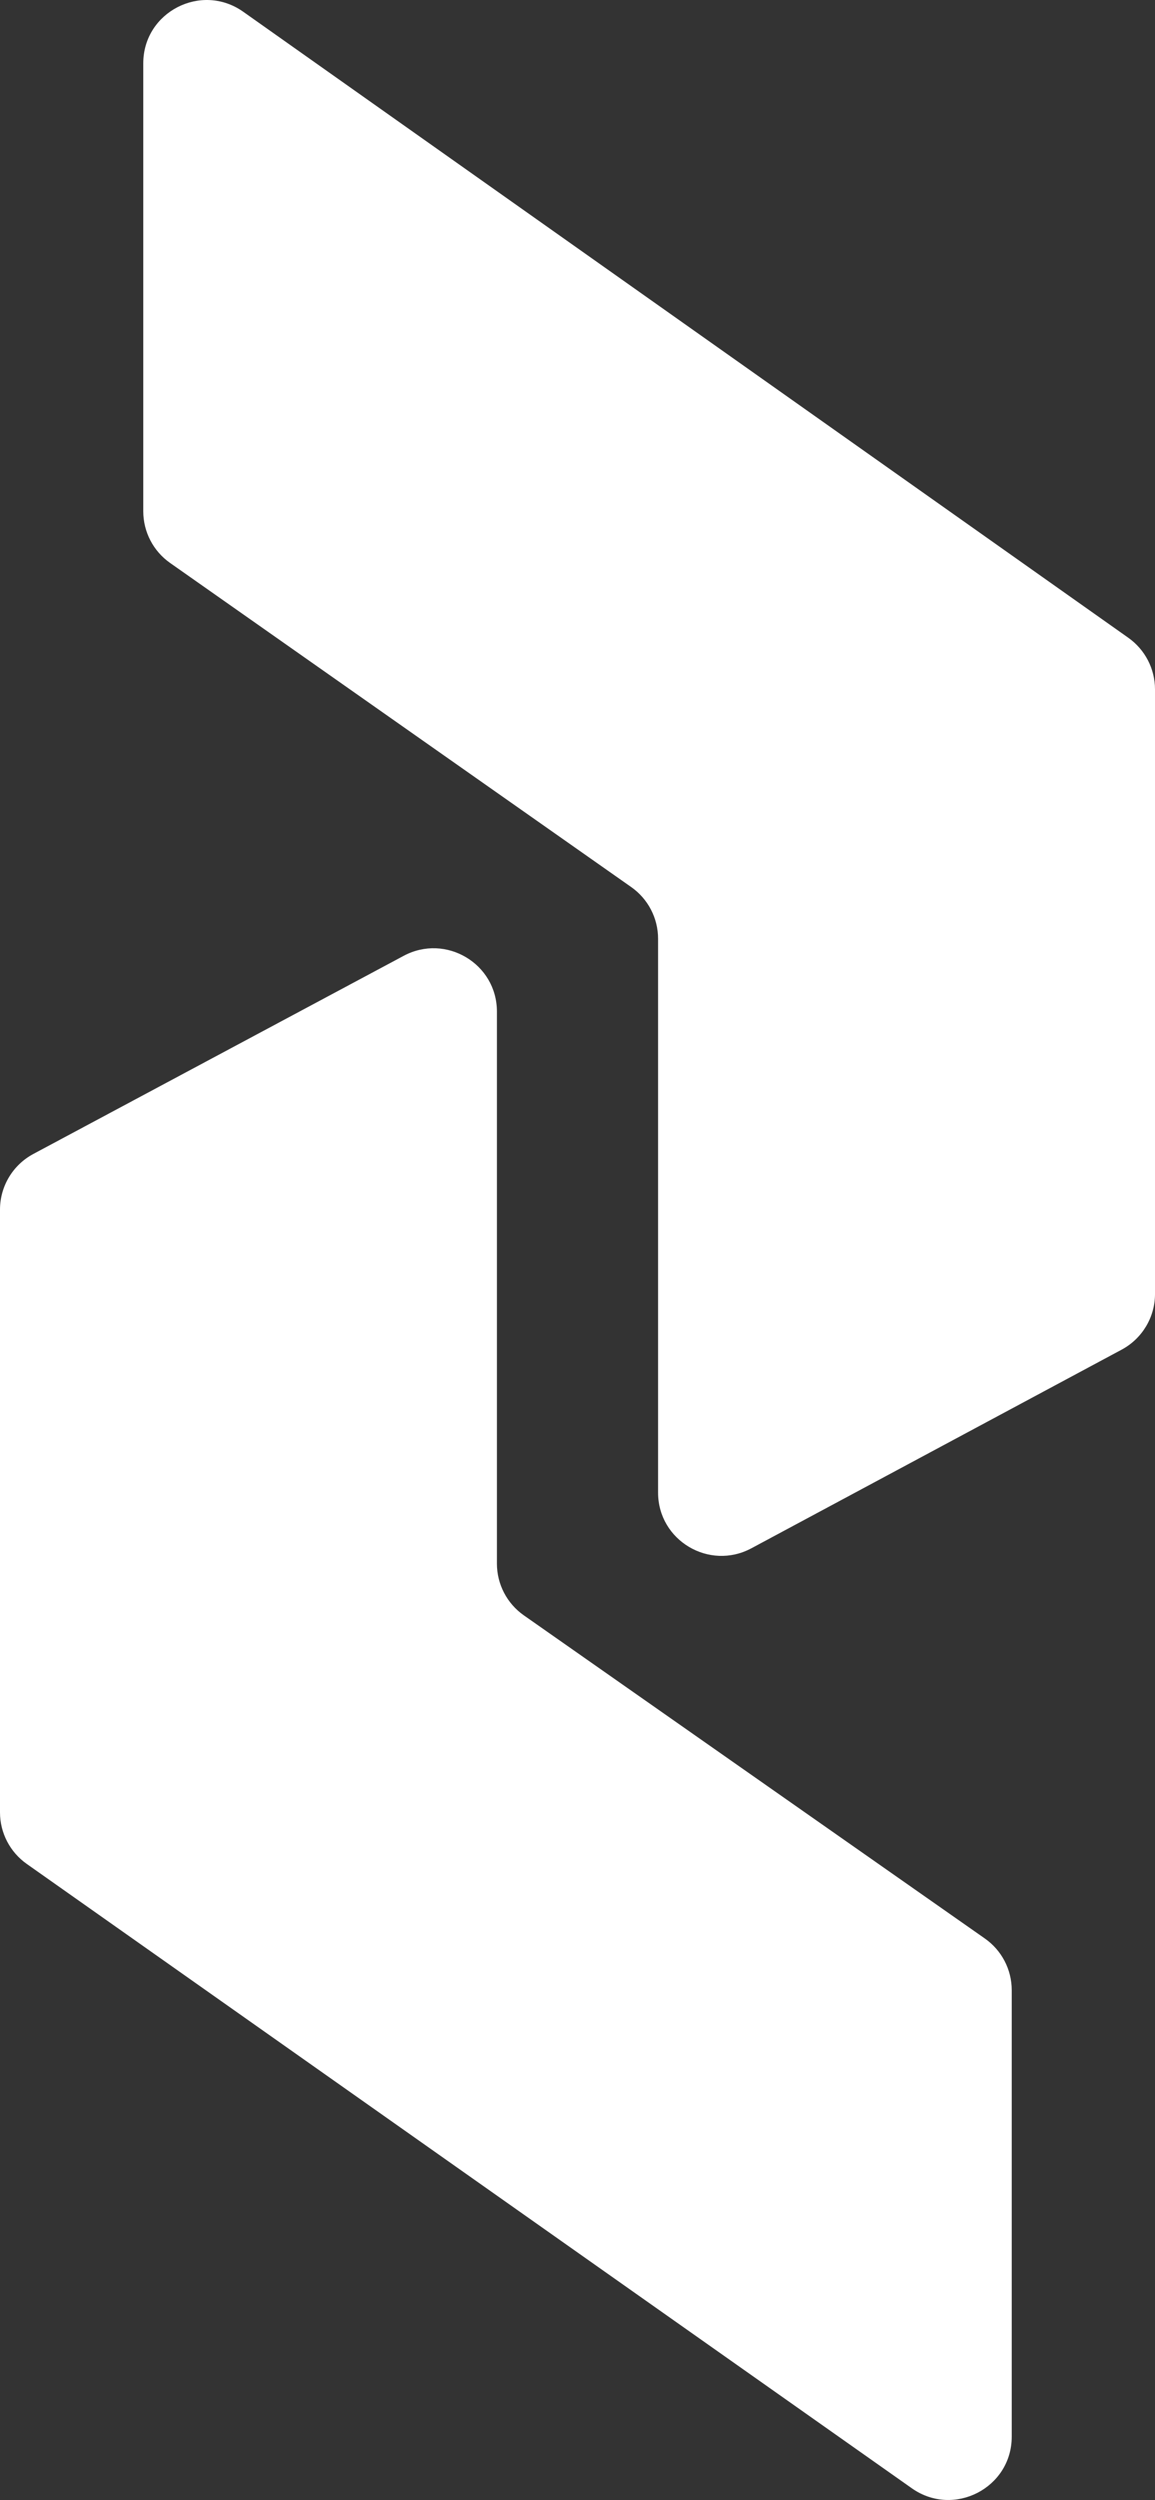
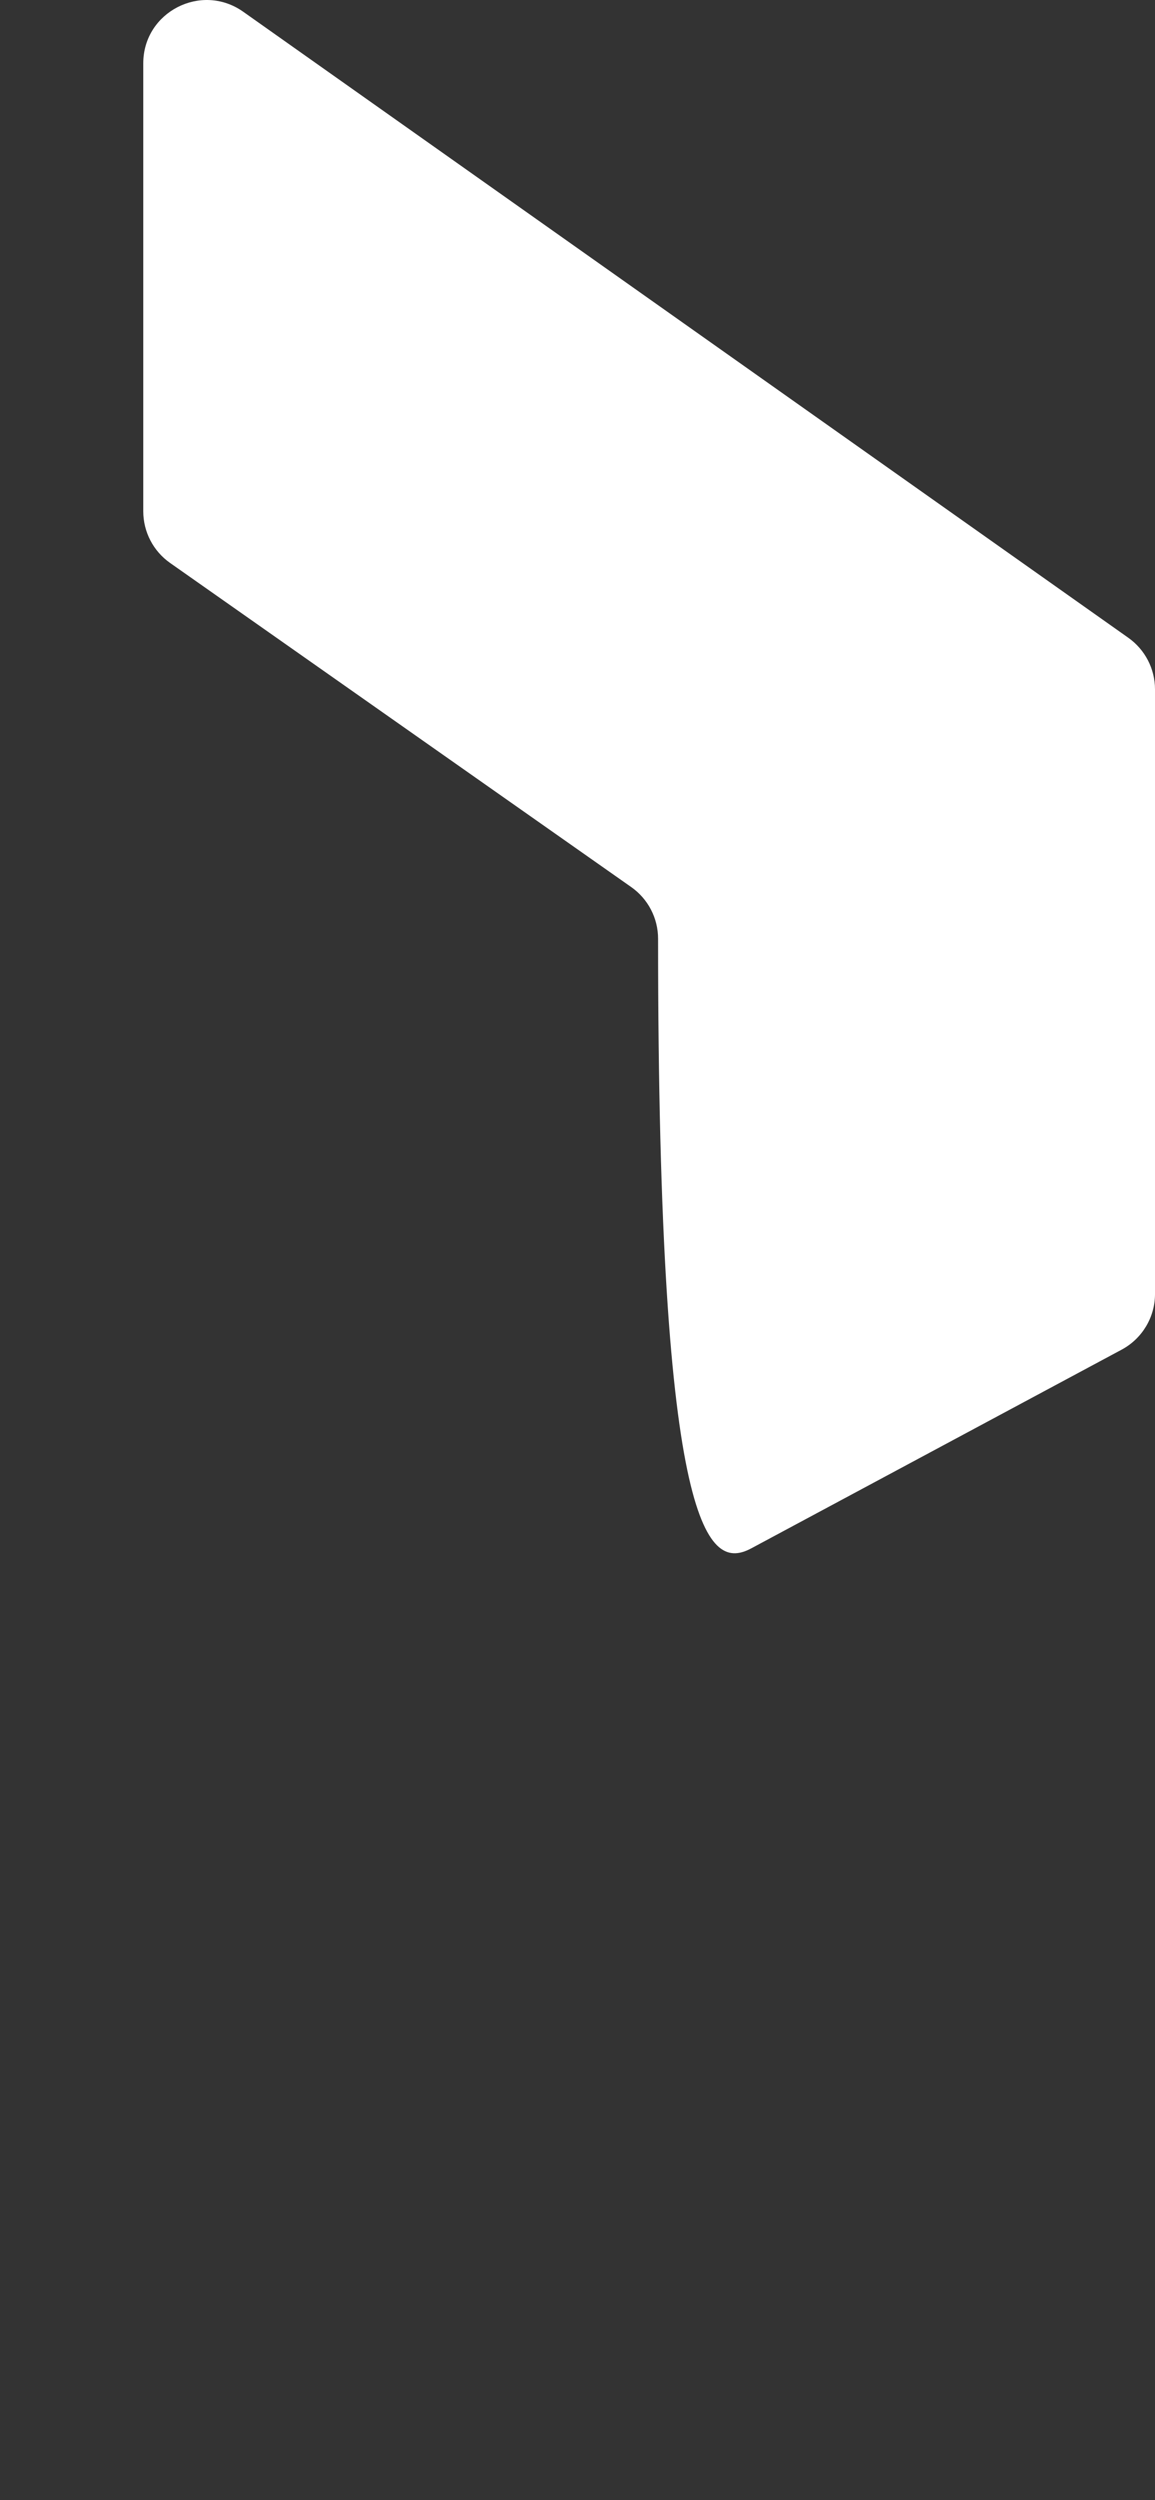
<svg xmlns="http://www.w3.org/2000/svg" width="43" height="93" viewBox="0 0 43 93" fill="none">
  <rect x="0" y="0" width="43" height="93" fill="#333333" stroke="none" />
-   <path d="M5.334 2.355V19.021C5.334 19.786 5.707 20.503 6.334 20.943L23.5 32.999C24.127 33.439 24.5 34.156 24.5 34.921V55.525C24.5 57.303 26.404 58.438 27.975 57.596L41.759 50.207C42.523 49.797 43 49.002 43 48.136V25.643C43 24.881 42.629 24.166 42.006 23.725L9.055 0.437C7.494 -0.666 5.334 0.447 5.334 2.355Z" fill="white" />
-   <path d="M37.666 90.645V74.034C37.666 73.268 37.292 72.551 36.663 72.111L19.502 60.091C18.874 59.651 18.5 58.933 18.5 58.167V37.629C18.5 35.852 16.599 34.717 15.028 35.557L1.244 42.926C0.478 43.335 0 44.131 0 44.998V67.42C0 68.183 0.372 68.899 0.997 69.339L33.947 92.565C35.509 93.665 37.666 92.552 37.666 90.645Z" fill="white" />
+   <path d="M5.334 2.355V19.021C5.334 19.786 5.707 20.503 6.334 20.943L23.5 32.999C24.127 33.439 24.5 34.156 24.5 34.921C24.5 57.303 26.404 58.438 27.975 57.596L41.759 50.207C42.523 49.797 43 49.002 43 48.136V25.643C43 24.881 42.629 24.166 42.006 23.725L9.055 0.437C7.494 -0.666 5.334 0.447 5.334 2.355Z" fill="white" />
</svg>